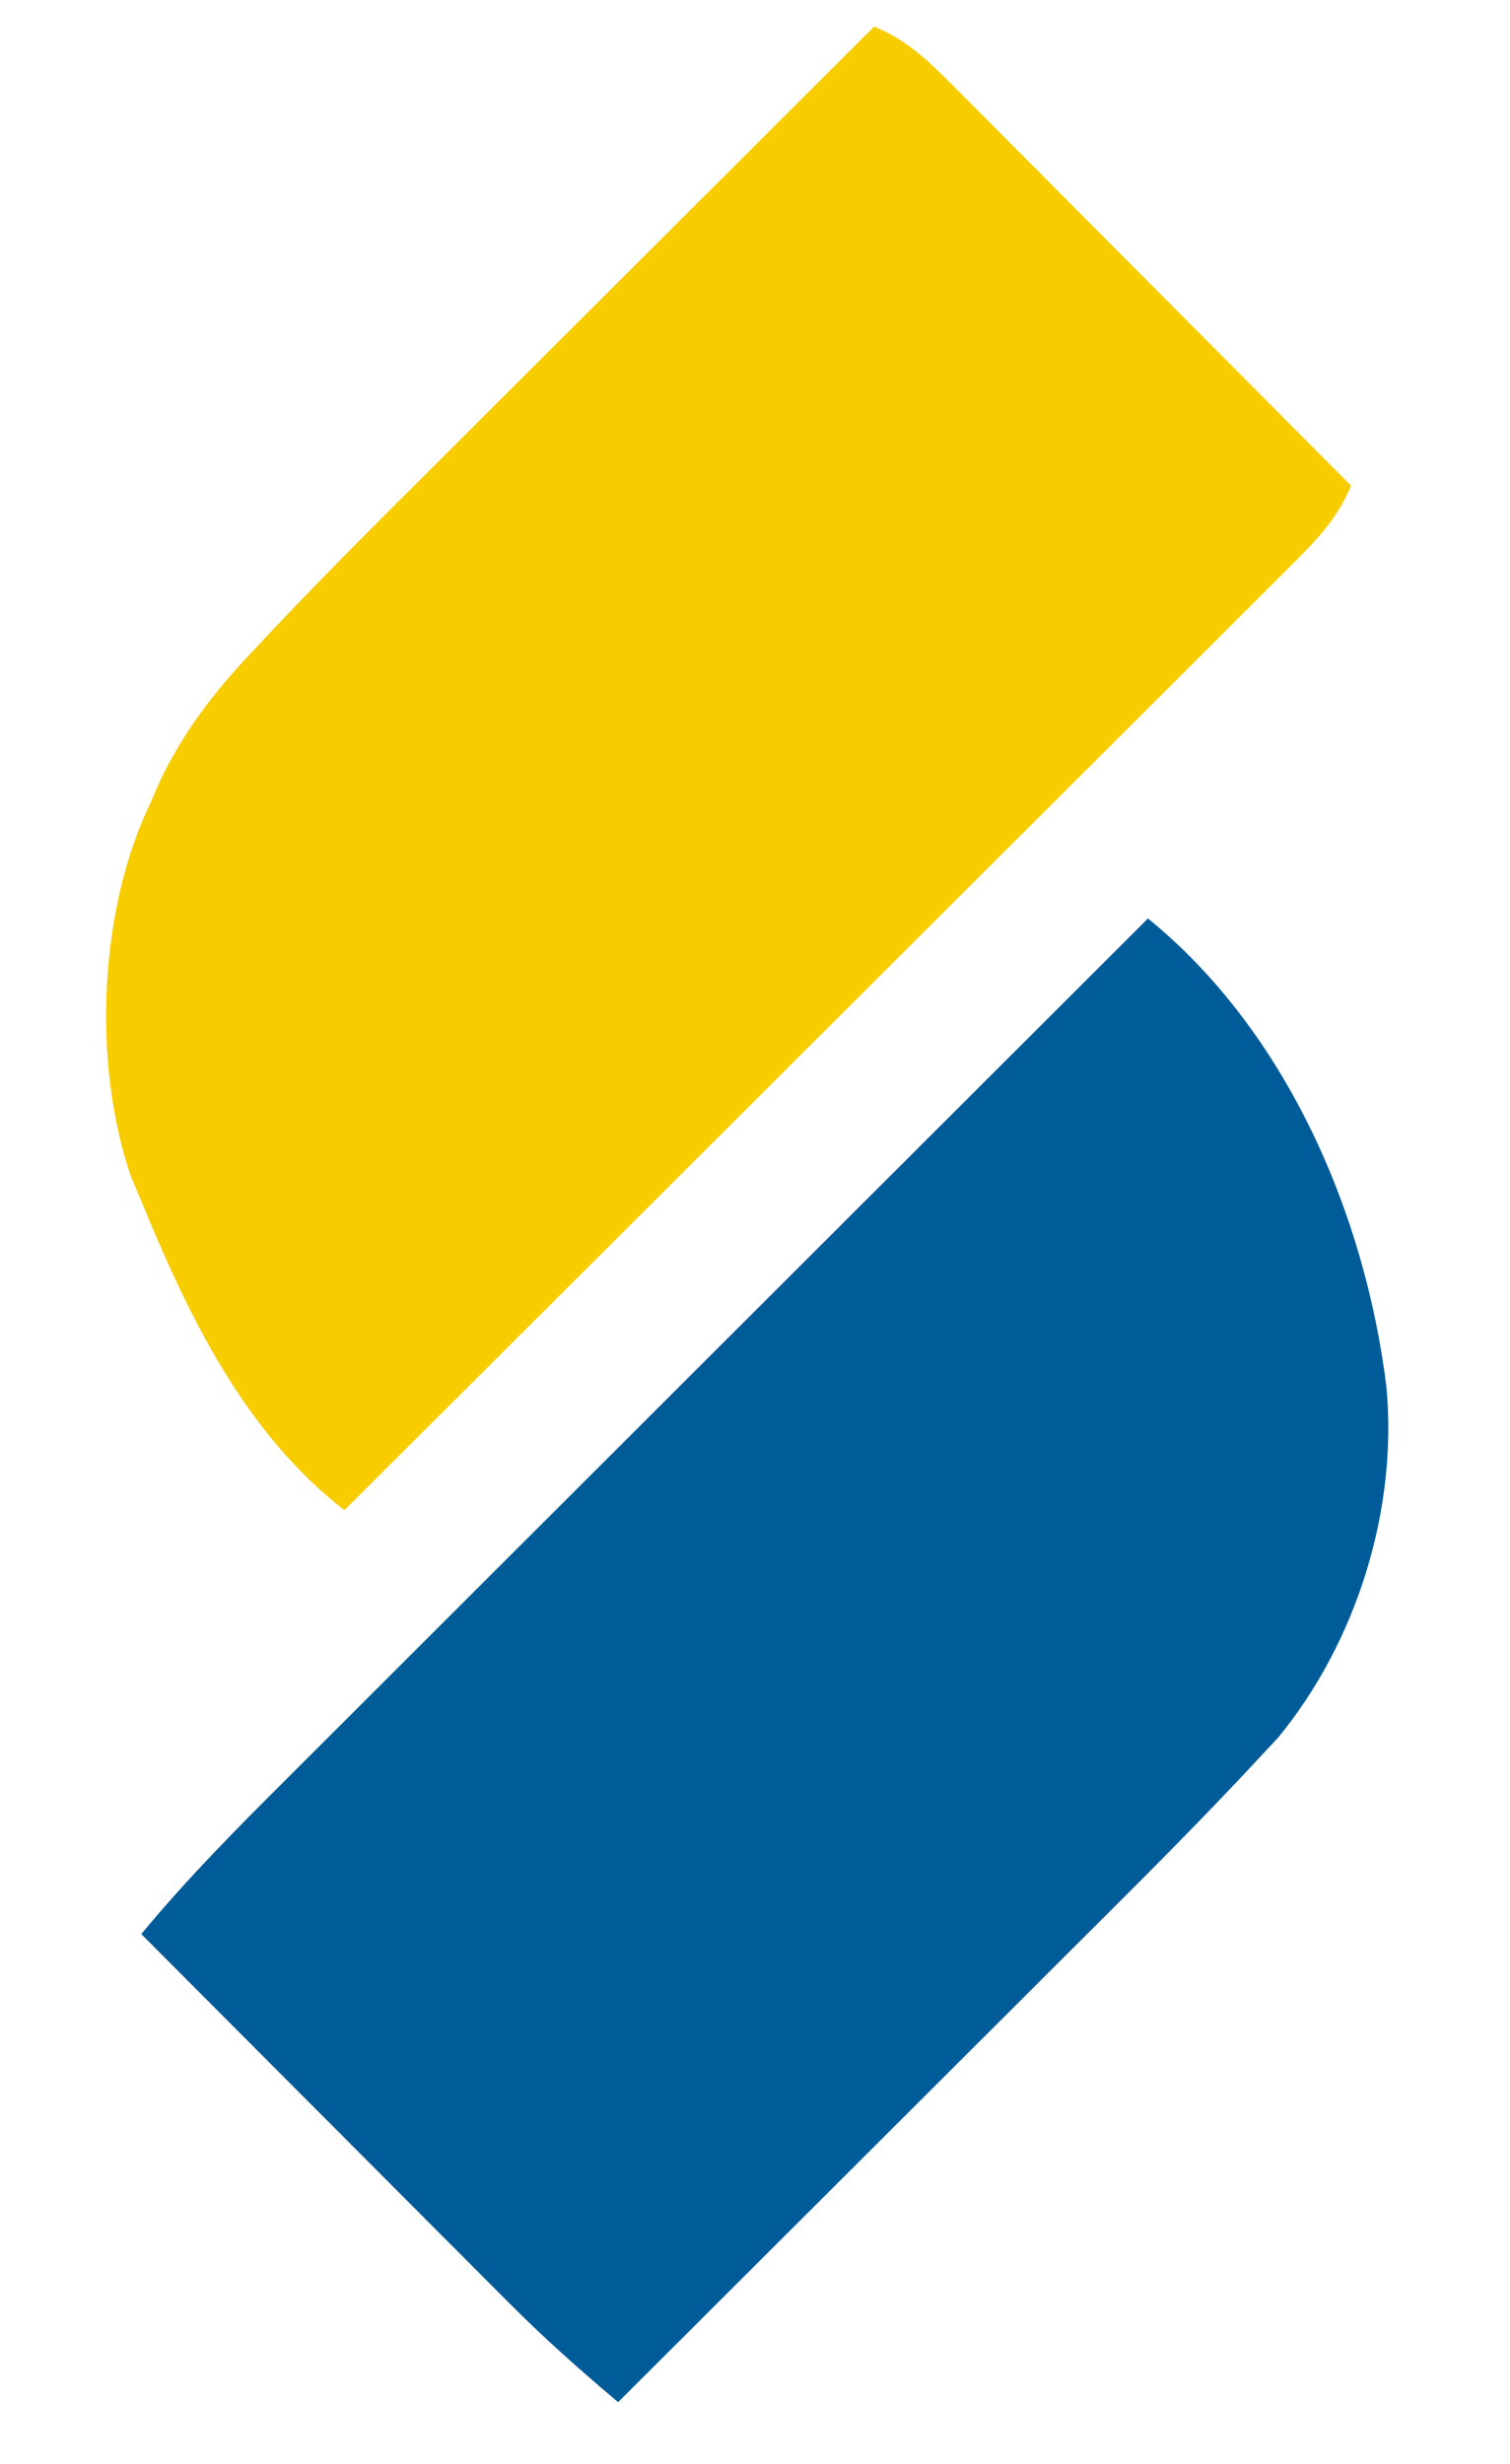
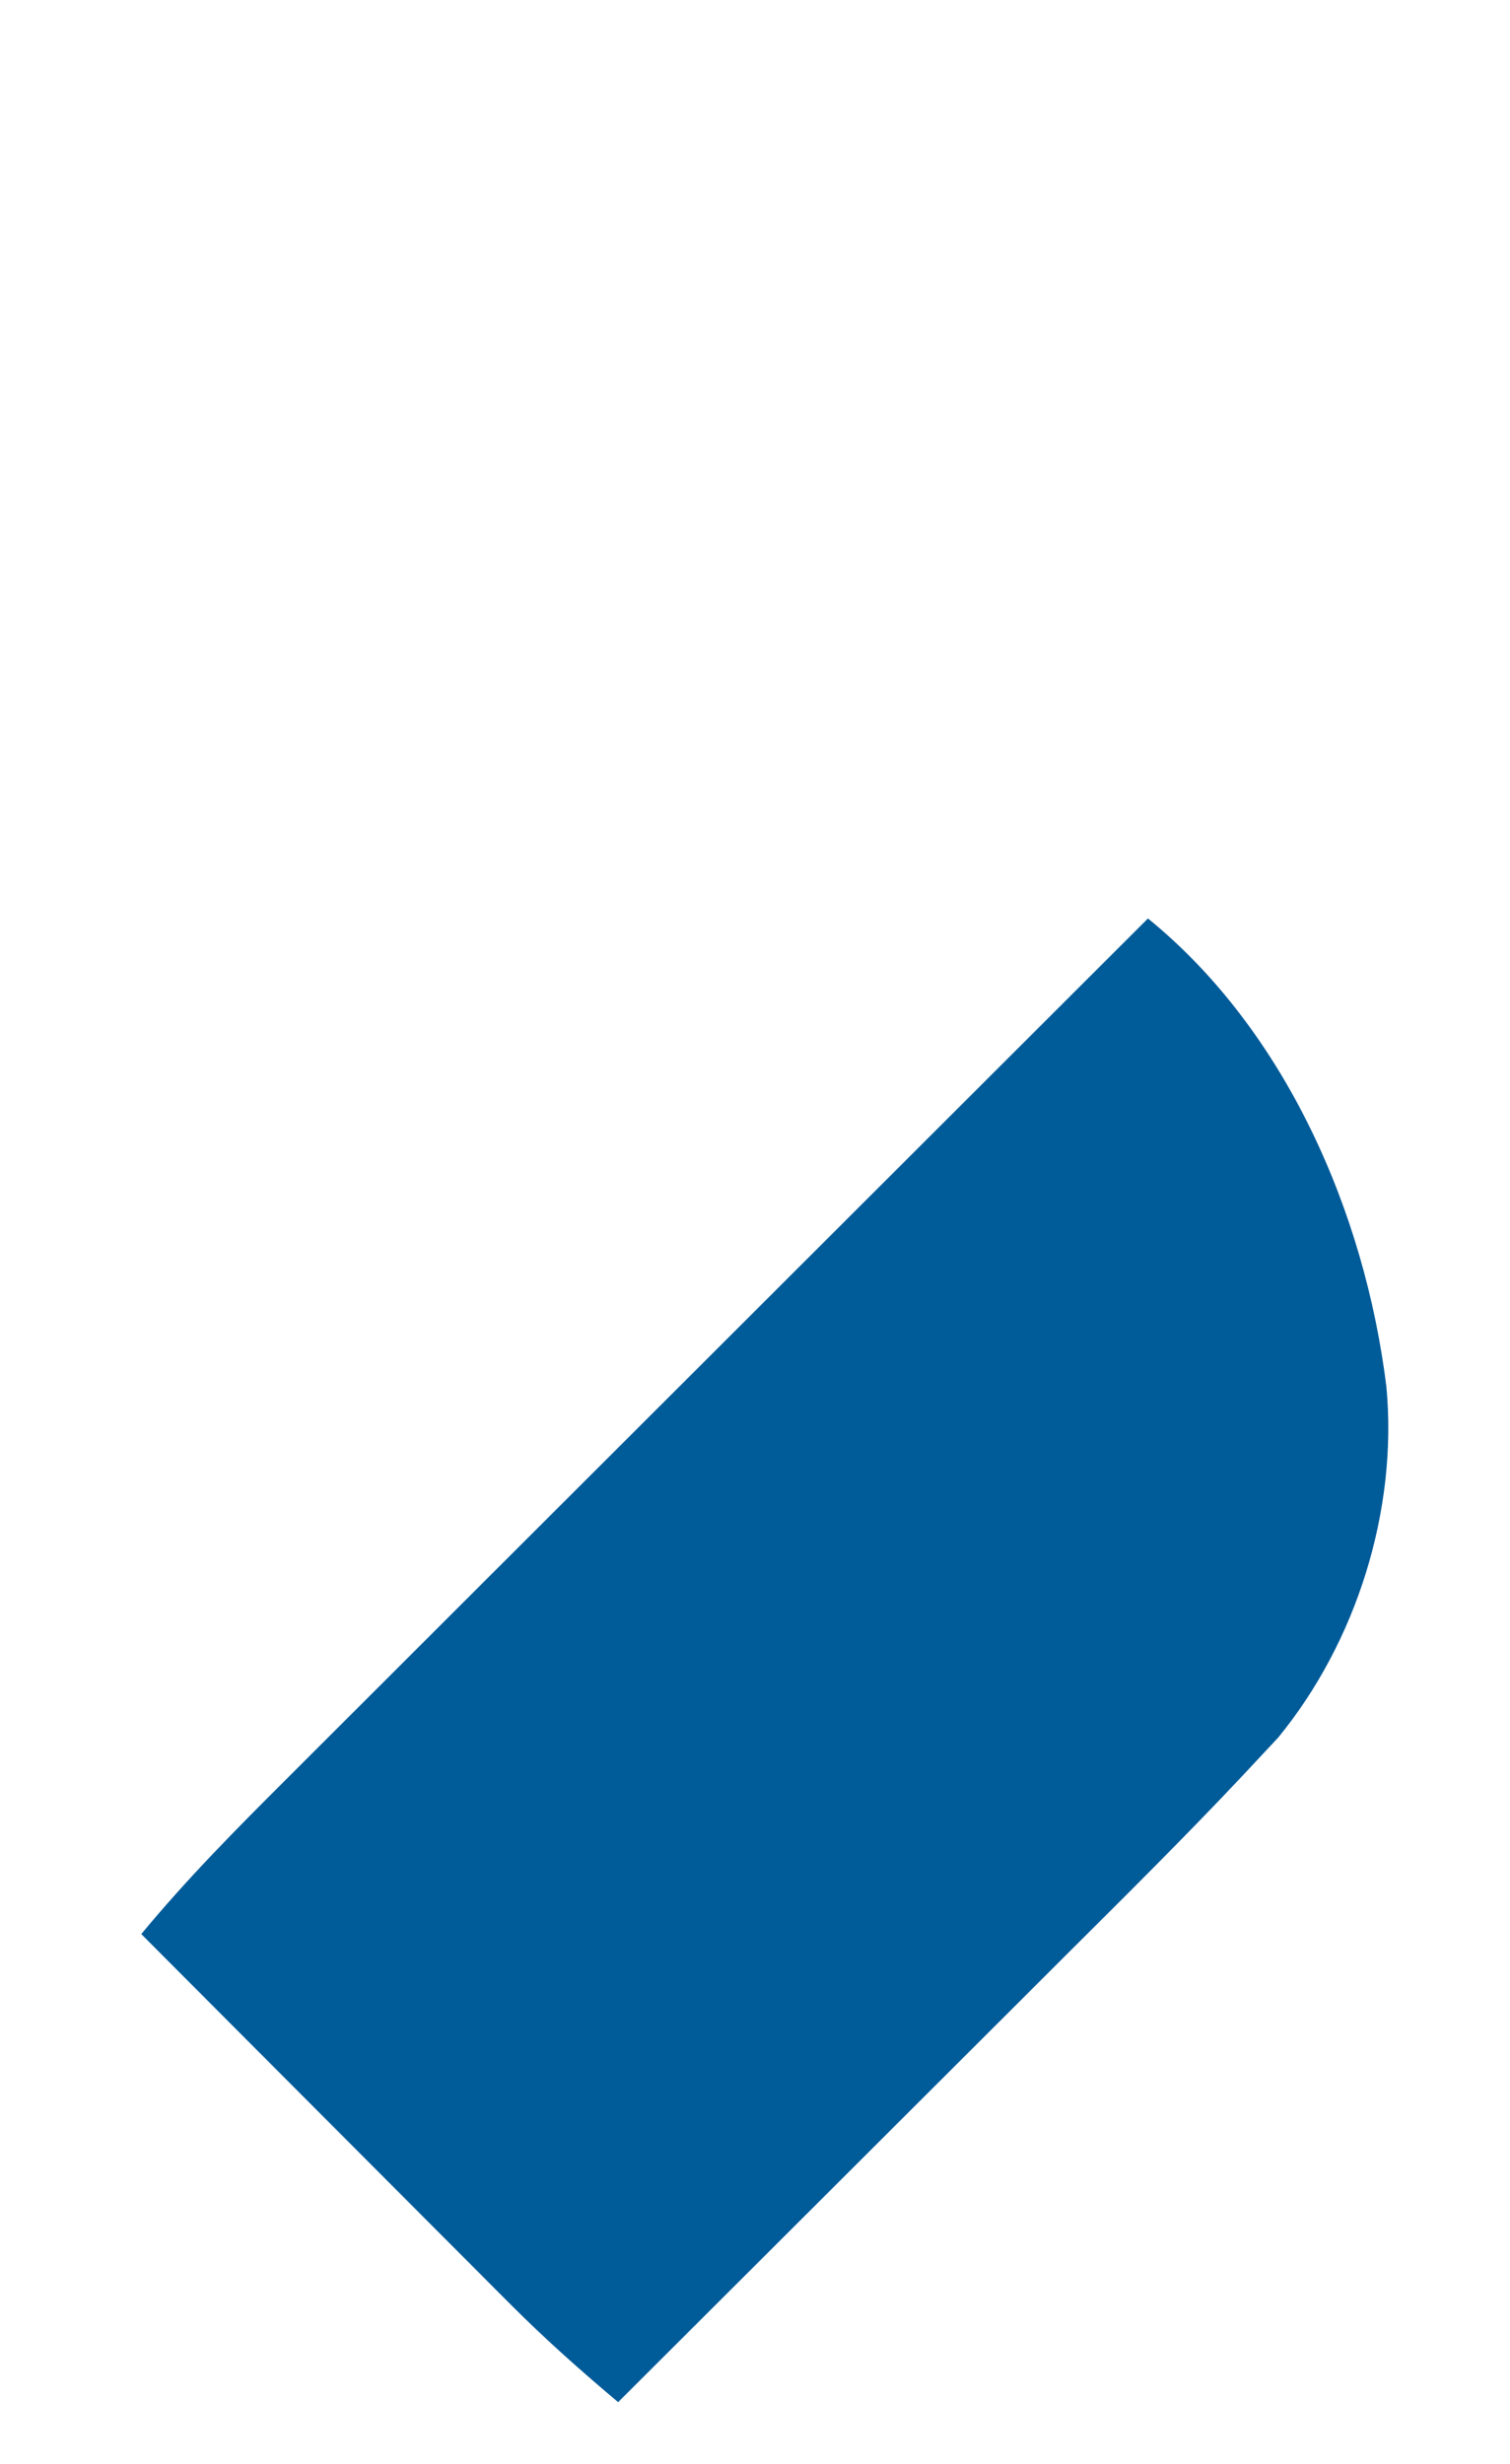
<svg xmlns="http://www.w3.org/2000/svg" version="1.1" width="171" height="279" viewBox="0 0 171 279">
-   <path d="M0 0 C3.783 1.569 6.173 3.931 9.044 6.817 C9.532 7.305 10.02 7.793 10.524 8.296 C12.13 9.903 13.729 11.518 15.328 13.133 C16.443 14.251 17.558 15.37 18.674 16.487 C21.605 19.426 24.529 22.37 27.453 25.315 C30.439 28.322 33.431 31.323 36.422 34.324 C42.287 40.211 48.145 46.103 54 52 C52.465 55.638 50.29 57.957 47.508 60.733 C47.048 61.194 46.589 61.655 46.116 62.129 C44.58 63.669 43.036 65.202 41.492 66.735 C40.388 67.839 39.284 68.943 38.181 70.047 C35.185 73.043 32.184 76.033 29.181 79.022 C26.044 82.146 22.912 85.277 19.78 88.407 C13.848 94.332 7.912 100.252 1.973 106.171 C-4.788 112.909 -11.543 119.654 -18.298 126.398 C-32.192 140.272 -46.094 154.138 -60 168 C-71.301 159.241 -77.674 145.982 -83 133 C-83.383 132.093 -83.766 131.185 -84.16 130.25 C-88.548 117.515 -87.808 100.054 -82 88 C-81.416 86.662 -81.416 86.662 -80.82 85.297 C-78.201 79.873 -74.842 75.473 -70.729 71.107 C-70.208 70.548 -69.687 69.989 -69.149 69.413 C-62.53 62.367 -55.677 55.552 -48.828 48.73 C-47.41 47.314 -45.992 45.898 -44.575 44.482 C-40.888 40.799 -37.198 37.119 -33.508 33.439 C-29.725 29.667 -25.945 25.891 -22.164 22.115 C-14.779 14.741 -7.39 7.369 0 0 Z " fill="#F7CD00" transform="translate(99,3)" />
  <path d="M0 0 C15.623 12.706 24.563 33.319 27 53 C28.315 66.985 23.622 81.919 14.748 92.748 C13.497 94.087 13.497 94.087 12.219 95.454 C11.748 95.96 11.276 96.465 10.79 96.986 C4.18 104.013 -2.678 110.802 -9.512 117.609 C-10.976 119.072 -12.44 120.534 -13.904 121.997 C-17.717 125.807 -21.533 129.613 -25.35 133.419 C-29.261 137.319 -33.168 141.222 -37.076 145.125 C-44.715 152.753 -52.356 160.377 -60 168 C-64.191 164.475 -68.239 160.885 -72.109 157.004 C-72.569 156.545 -73.028 156.086 -73.501 155.613 C-74.992 154.122 -76.478 152.627 -77.965 151.133 C-79.008 150.087 -80.052 149.042 -81.096 147.997 C-83.822 145.267 -86.546 142.534 -89.268 139.801 C-92.055 137.003 -94.845 134.209 -97.635 131.414 C-103.093 125.946 -108.547 120.474 -114 115 C-108.824 108.733 -103.159 103.024 -97.405 97.291 C-96.34 96.226 -95.275 95.161 -94.21 94.096 C-91.337 91.222 -88.46 88.352 -85.583 85.482 C-82.571 82.475 -79.561 79.466 -76.551 76.457 C-70.858 70.768 -65.163 65.081 -59.467 59.395 C-52.978 52.918 -46.493 46.438 -40.008 39.958 C-26.675 26.635 -13.339 13.317 0 0 Z " fill="#005B99" transform="translate(130,104)" />
</svg>